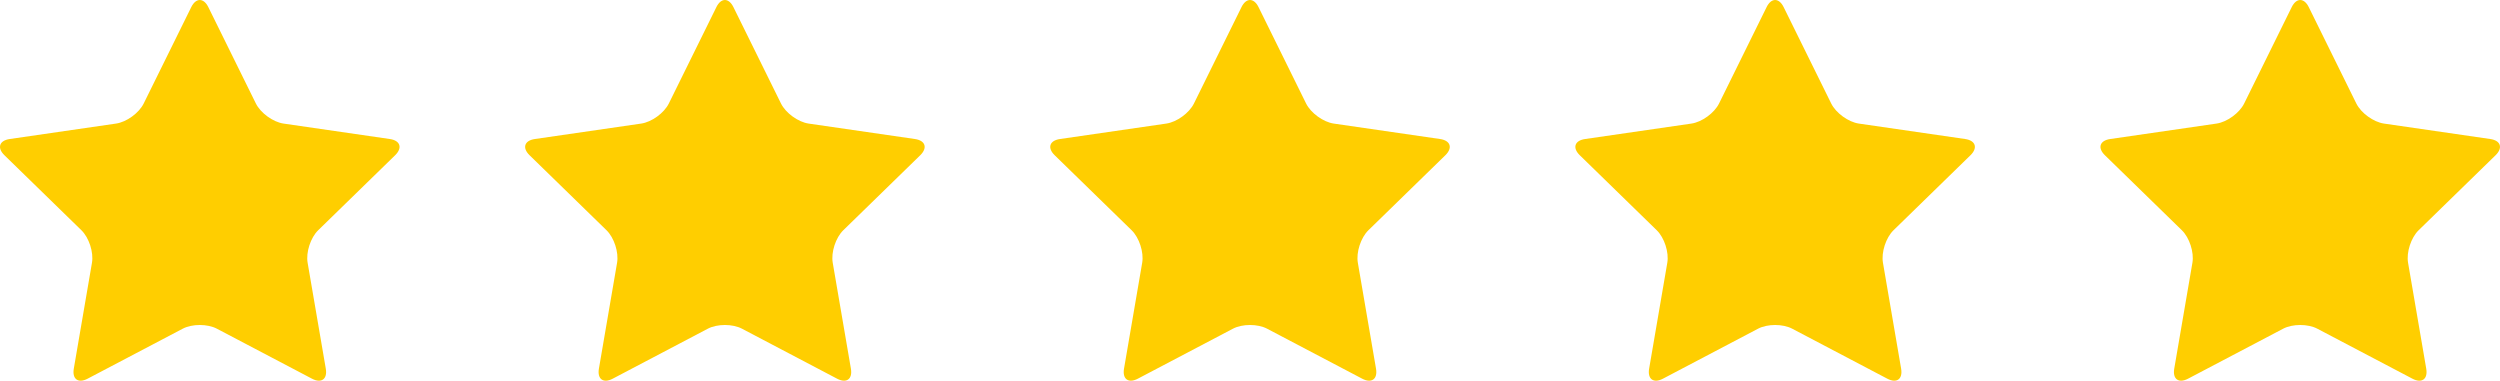
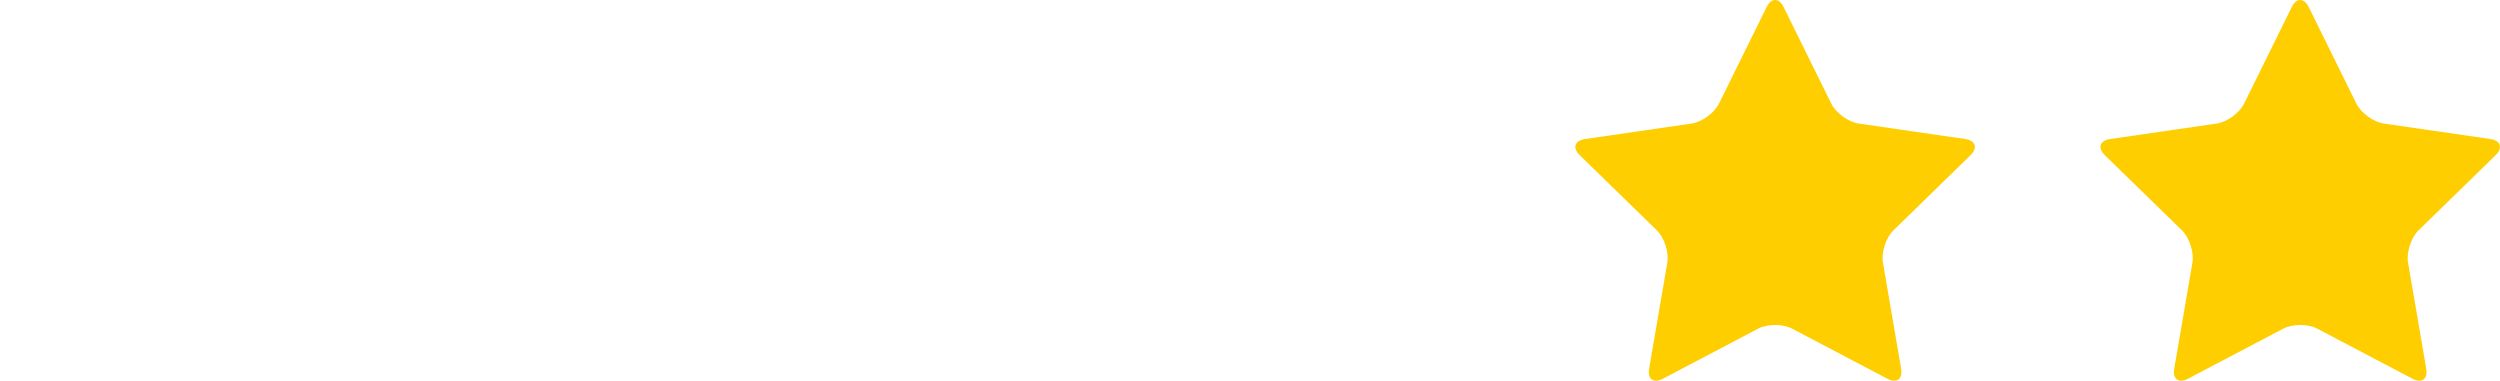
<svg xmlns="http://www.w3.org/2000/svg" id="Layer_2" data-name="Layer 2" viewBox="0 0 1296.06 197.35">
  <defs>
    <style>
      .cls-1 {
        fill: #ffce00;
      }
    </style>
  </defs>
  <g id="_5_star" data-name="5 star">
-     <path class="cls-1" d="M99.15,3.7c2.43-4.93,6.42-4.93,8.85,0l24.65,49.95c2.43,4.93,8.88,9.61,14.32,10.41l55.13,8.01c5.44.79,6.67,4.58,2.74,8.42l-39.89,38.88c-3.94,3.84-6.4,11.42-5.47,16.84l9.42,54.91c.93,5.42-2.29,7.76-7.16,5.2l-49.31-25.92c-4.87-2.56-12.83-2.56-17.7,0l-49.31,25.92c-4.87,2.56-8.09.22-7.16-5.2l9.42-54.91c.93-5.42-1.53-13-5.47-16.84L2.31,80.49c-3.94-3.84-2.71-7.63,2.74-8.42l55.13-8.01c5.44-.79,11.89-5.47,14.32-10.41L99.15,3.7Z" />
-     <path class="cls-1" d="M371.38,3.7c2.43-4.93,6.42-4.93,8.85,0l24.65,49.95c2.43,4.93,8.88,9.61,14.32,10.41l55.13,8.01c5.44.79,6.67,4.58,2.74,8.42l-39.89,38.88c-3.94,3.84-6.4,11.42-5.47,16.84l9.42,54.91c.93,5.42-2.29,7.76-7.16,5.2l-49.31-25.92c-4.87-2.56-12.83-2.56-17.7,0l-49.31,25.92c-4.87,2.56-8.09.22-7.16-5.2l9.42-54.91c.93-5.42-1.53-13-5.47-16.84l-39.89-38.88c-3.94-3.84-2.71-7.63,2.74-8.42l55.13-8.01c5.44-.79,11.89-5.47,14.32-10.41l24.65-49.95Z" />
-     <path class="cls-1" d="M643.61,3.7c2.43-4.93,6.42-4.93,8.85,0l24.65,49.95c2.43,4.93,8.88,9.61,14.32,10.41l55.13,8.01c5.44.79,6.67,4.58,2.74,8.42l-39.89,38.88c-3.94,3.84-6.4,11.42-5.47,16.84l9.42,54.91c.93,5.42-2.29,7.76-7.16,5.2l-49.31-25.92c-4.87-2.56-12.83-2.56-17.7,0l-49.31,25.92c-4.87,2.56-8.09.22-7.16-5.2l9.42-54.91c.93-5.42-1.53-13-5.47-16.84l-39.89-38.88c-3.94-3.84-2.71-7.63,2.74-8.42l55.13-8.01c5.44-.79,11.89-5.47,14.32-10.41l24.65-49.95Z" />
    <path class="cls-1" d="M915.84,3.7c2.43-4.93,6.42-4.93,8.85,0l24.65,49.95c2.43,4.93,8.88,9.61,14.32,10.41l55.13,8.01c5.44.79,6.67,4.58,2.74,8.42l-39.89,38.88c-3.94,3.84-6.4,11.42-5.47,16.84l9.42,54.91c.93,5.42-2.29,7.76-7.16,5.2l-49.31-25.92c-4.87-2.56-12.83-2.56-17.7,0l-49.31,25.92c-4.87,2.56-8.09.22-7.16-5.2l9.42-54.91c.93-5.42-1.53-13-5.47-16.84l-39.89-38.88c-3.94-3.84-2.71-7.63,2.74-8.42l55.13-8.01c5.44-.79,11.89-5.47,14.32-10.41l24.65-49.95Z" />
    <path class="cls-1" d="M1188.07,3.7c2.43-4.93,6.42-4.93,8.85,0l24.65,49.95c2.43,4.93,8.88,9.61,14.32,10.41l55.13,8.01c5.44.79,6.67,4.58,2.74,8.42l-39.89,38.88c-3.94,3.84-6.4,11.42-5.47,16.84l9.42,54.91c.93,5.42-2.29,7.76-7.16,5.2l-49.31-25.92c-4.87-2.56-12.83-2.56-17.7,0l-49.31,25.92c-4.87,2.56-8.09.22-7.16-5.2l9.42-54.91c.93-5.42-1.53-13-5.47-16.84l-39.89-38.88c-3.94-3.84-2.71-7.63,2.74-8.42l55.13-8.01c5.44-.79,11.89-5.47,14.32-10.41l24.65-49.95Z" />
  </g>
</svg>